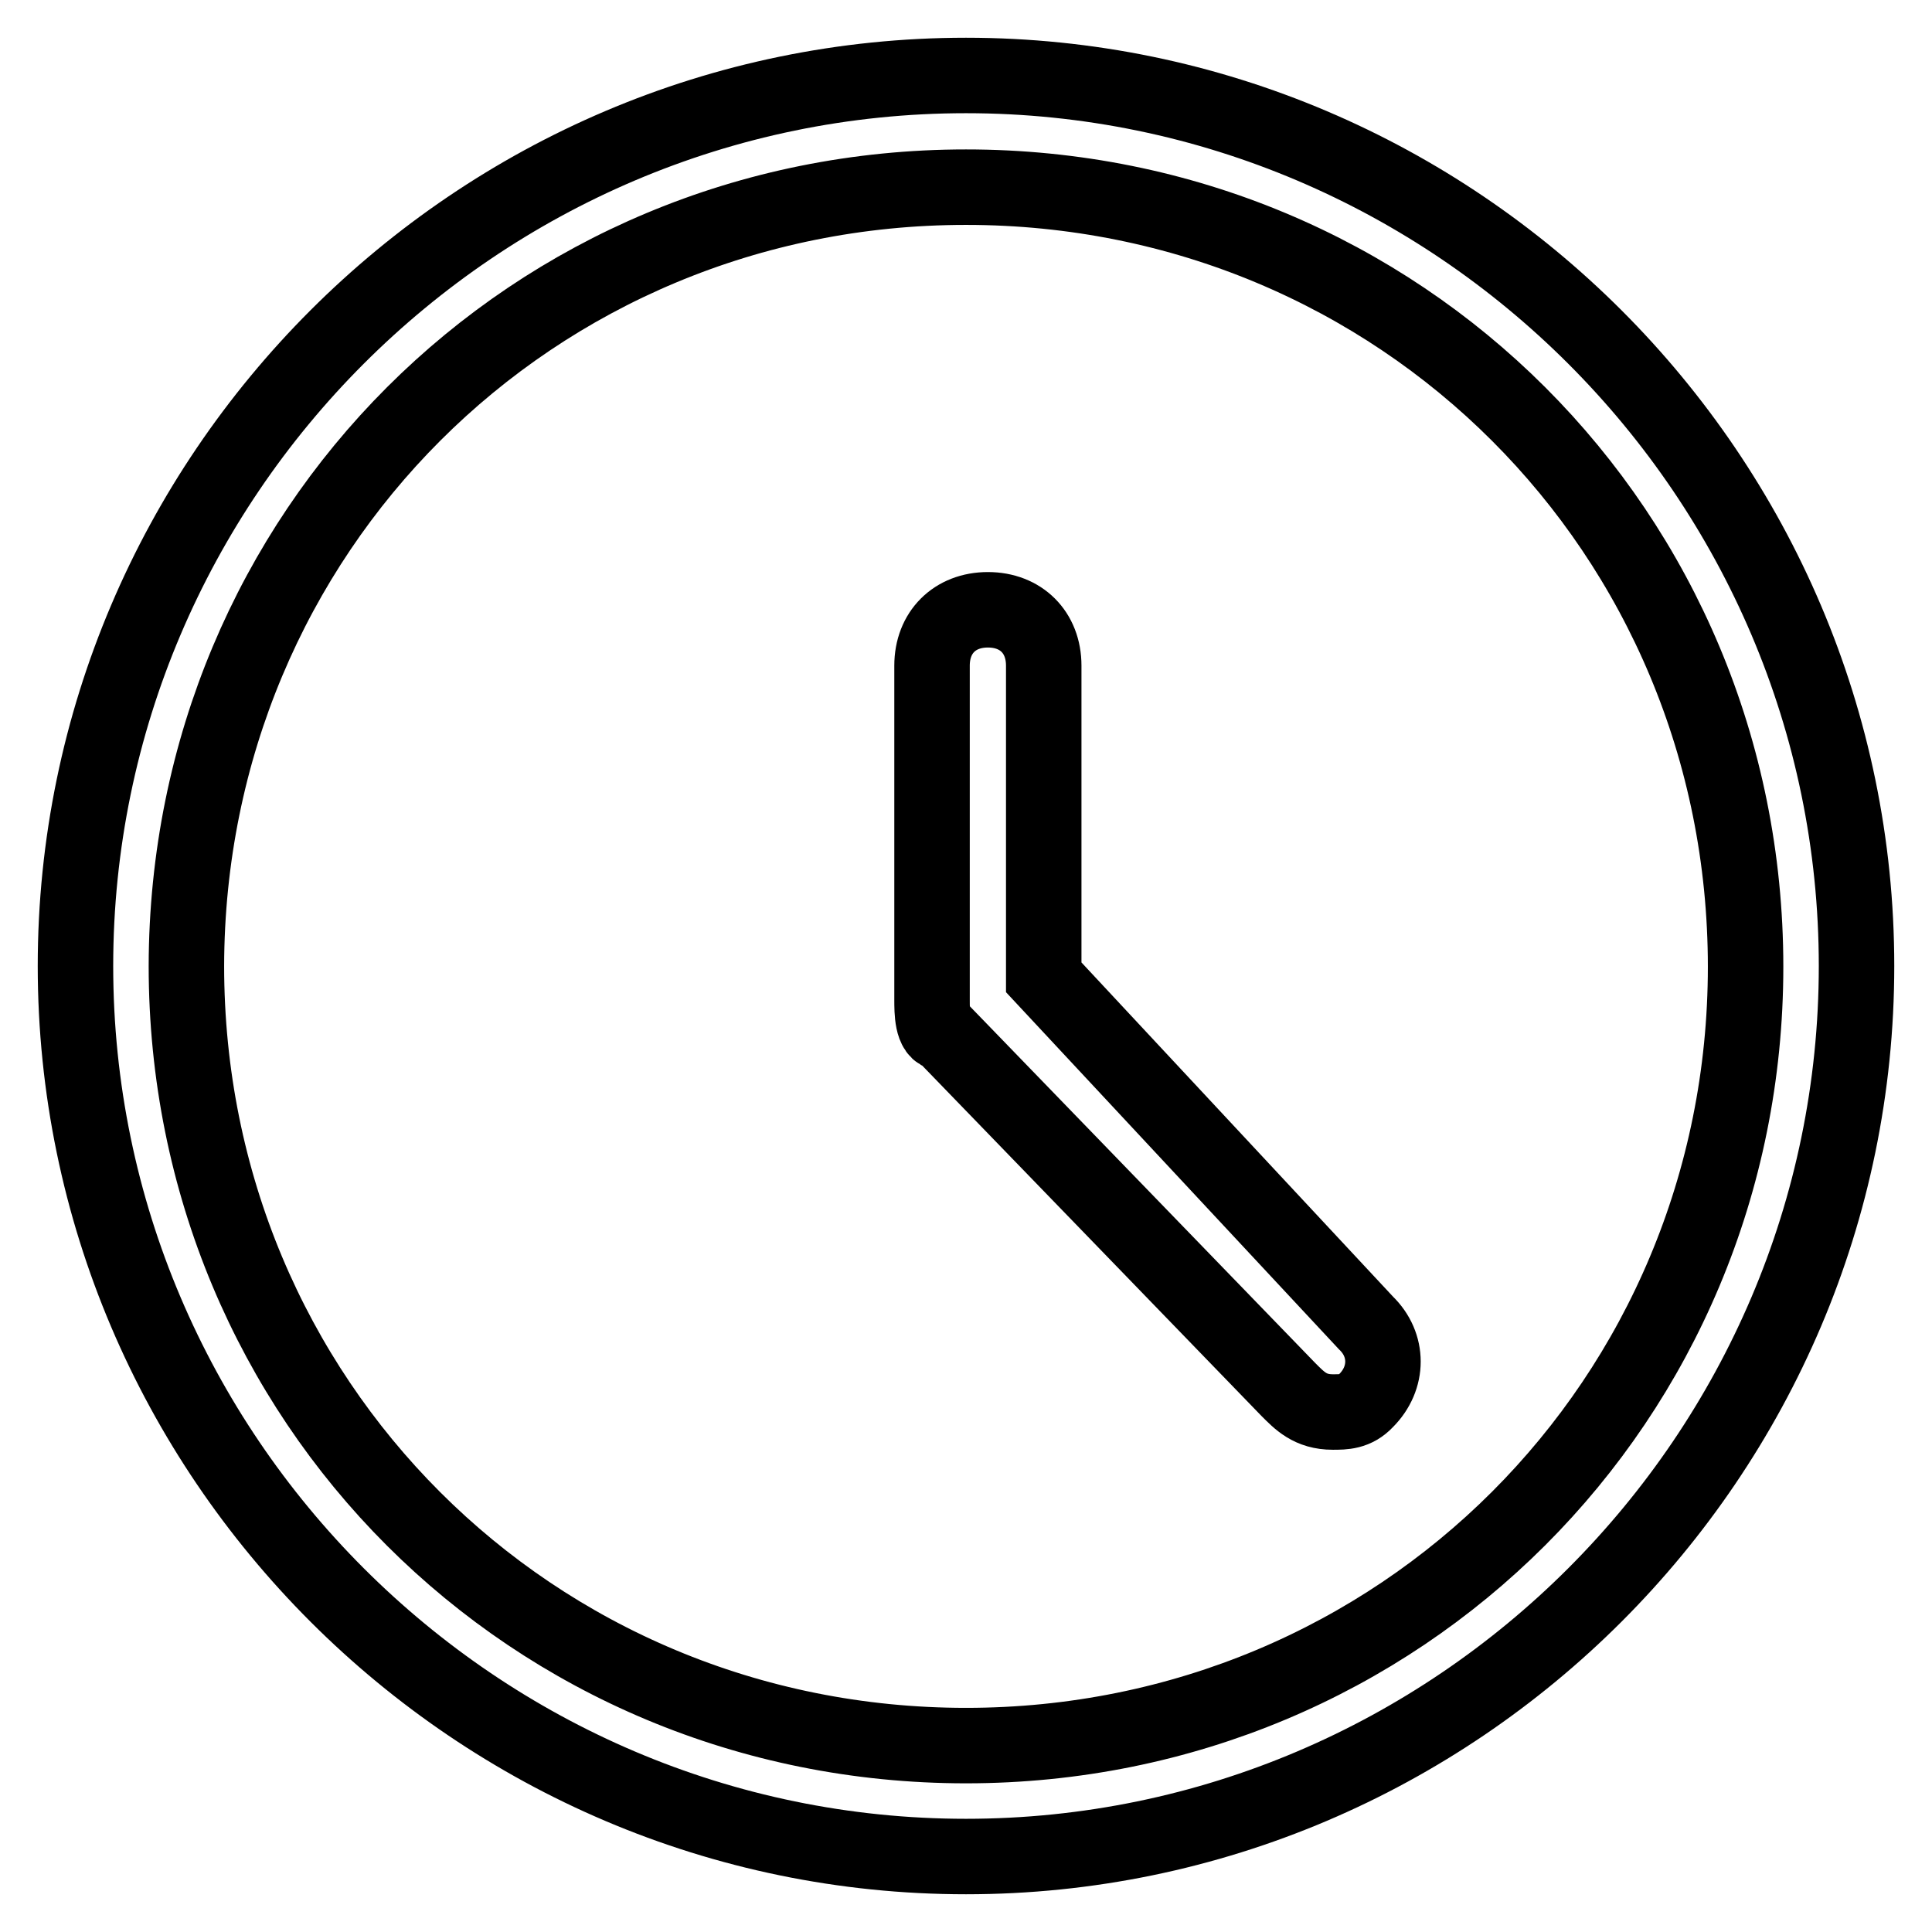
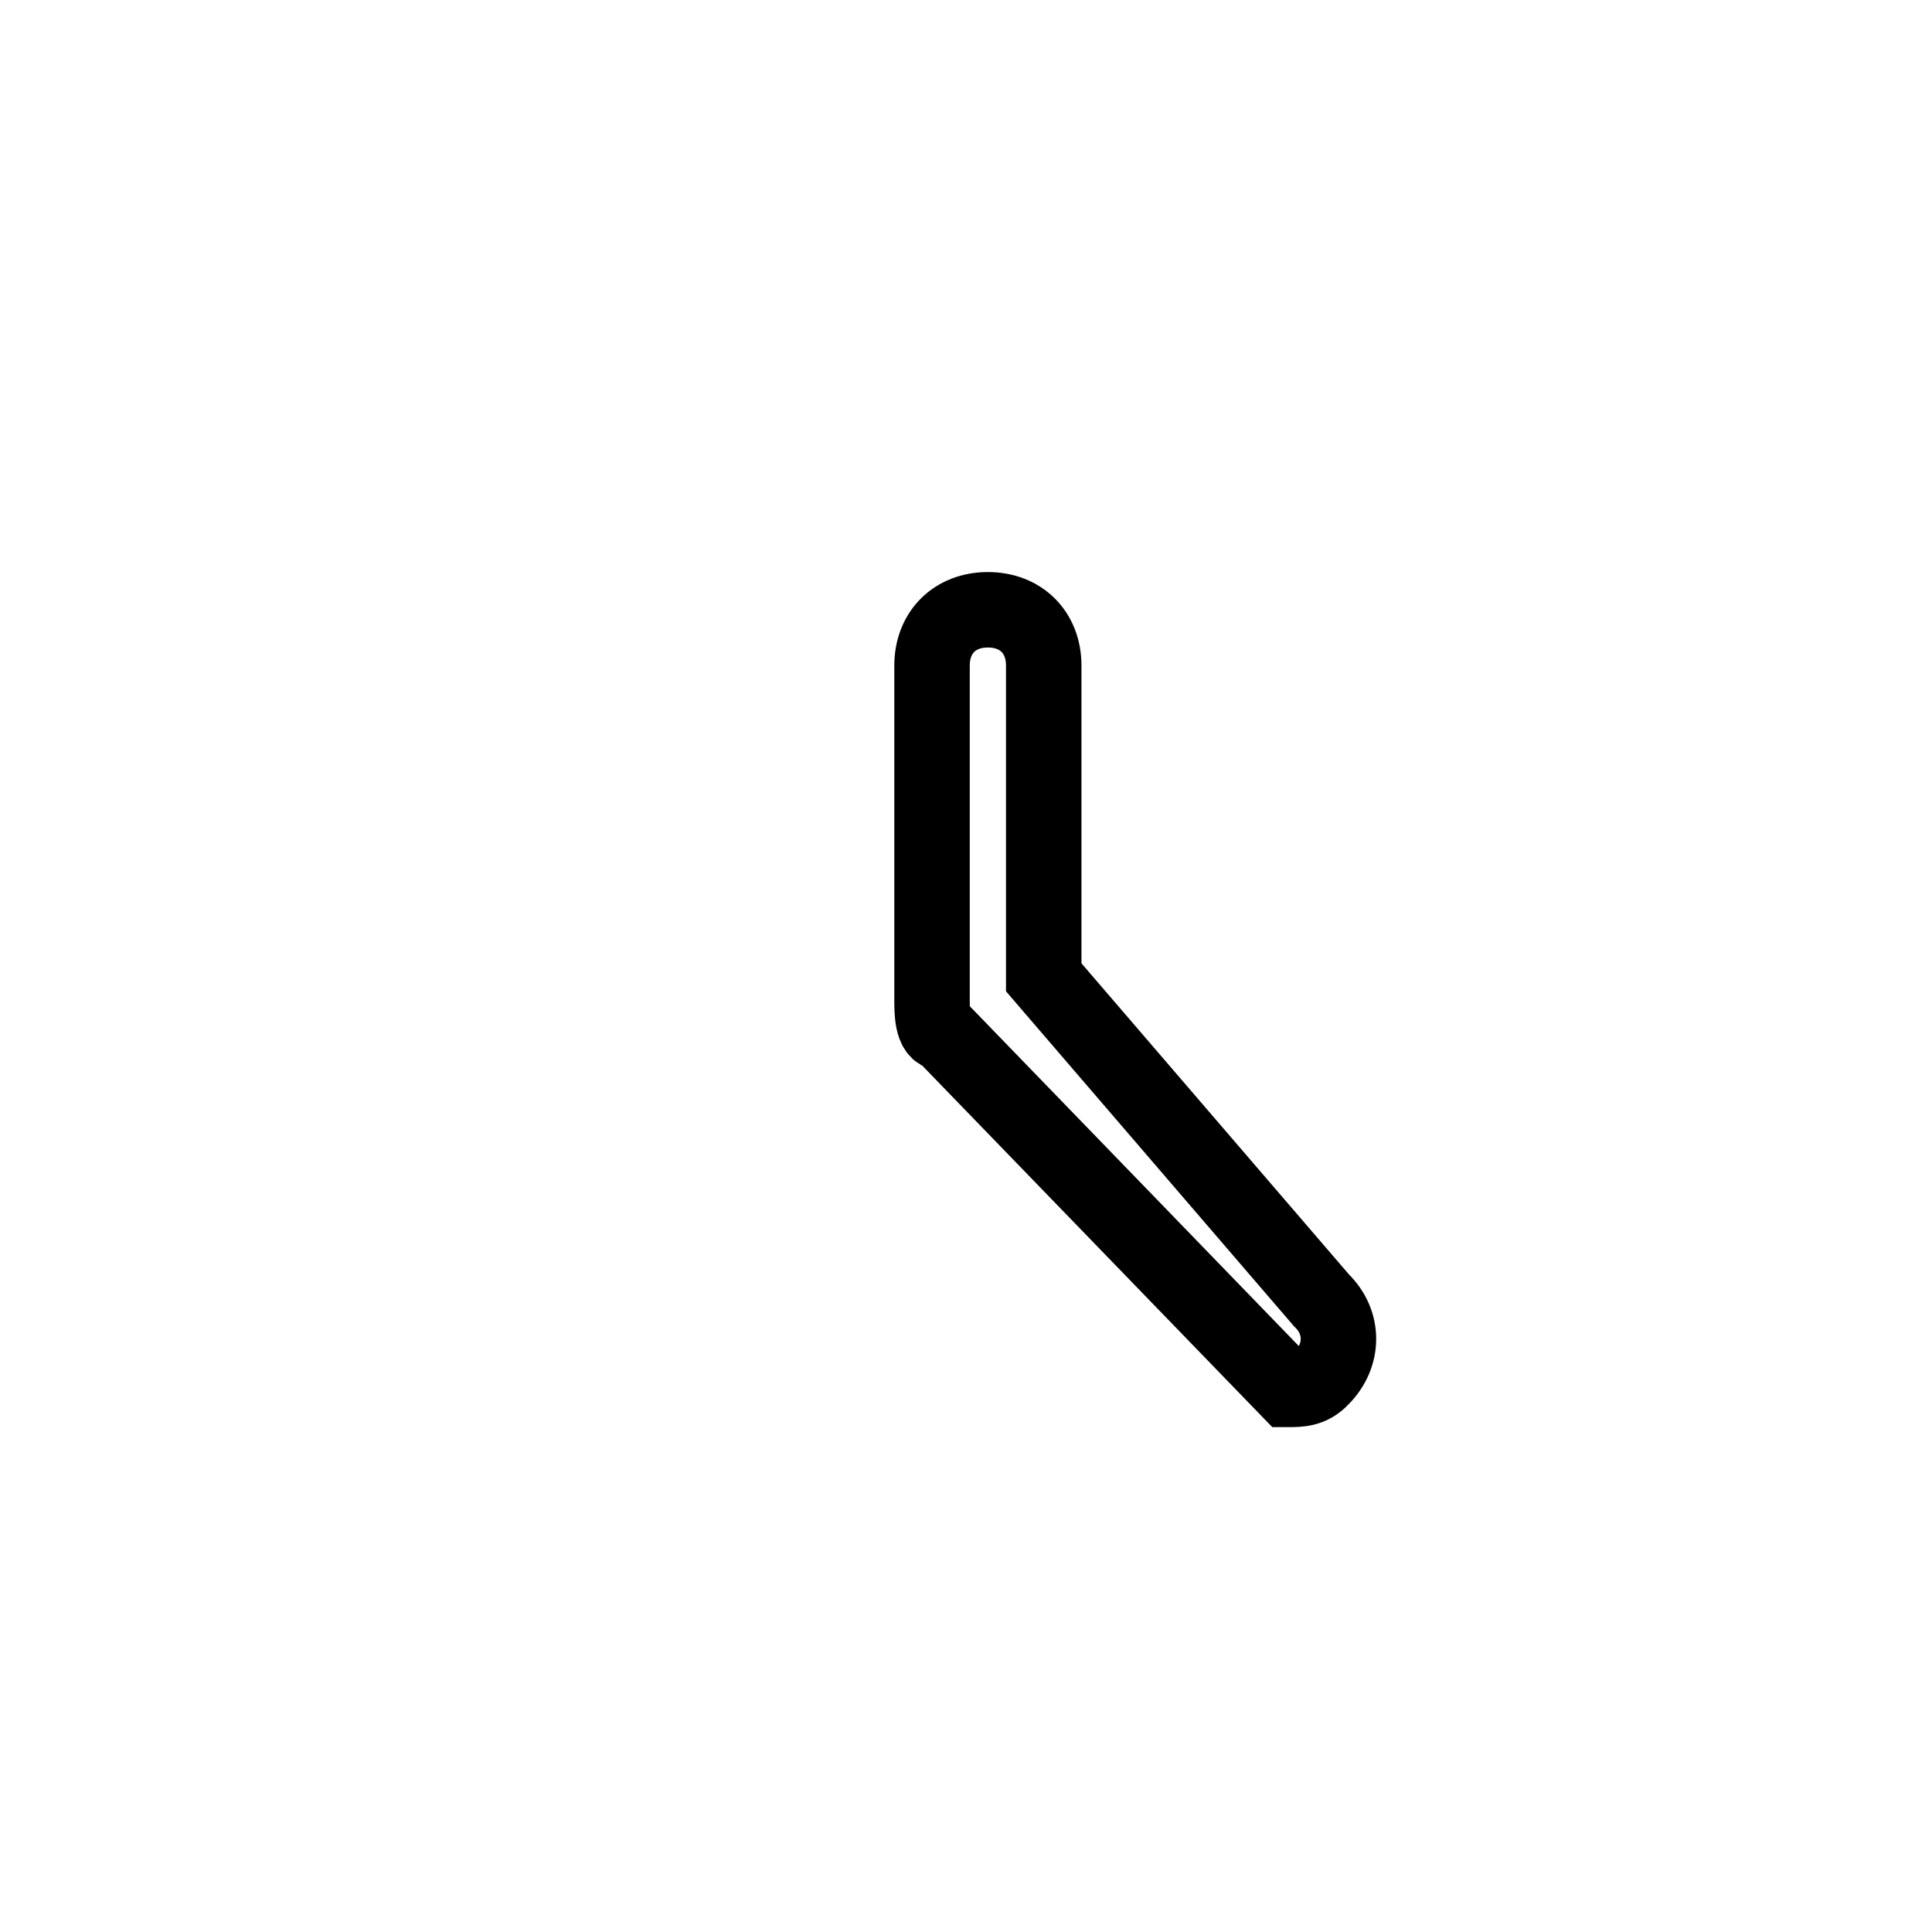
<svg xmlns="http://www.w3.org/2000/svg" version="1.1" x="0px" y="0px" viewBox="0 0 256 256" enable-background="new 0 0 256 256" xml:space="preserve">
  <g>
-     <path stroke-width="10" fill-opacity="0" stroke="#000000" d="M128,10C63.1,10,10,63.1,10,128c0,64.9,53.1,118,118,118c64.9,0,118-53.1,118-118C246,63.1,192.9,10,128,10 z M128,231.3c-57.5,0-103.3-45.7-103.3-103.3C24.8,70.5,70.5,24.8,128,24.8c57.5,0,103.3,45.7,103.3,103.3 C231.3,185.5,185.5,231.3,128,231.3z" />
-     <path stroke-width="10" fill-opacity="0" stroke="#000000" d="M138.3,129.5V88.2c0-4.4-3-7.4-7.4-7.4c-4.4,0-7.4,3-7.4,7.4v44.3c0,1.5,0,4.4,1.5,4.4l45.7,47.2 c1.5,1.5,2.9,3,5.9,3c1.5,0,3,0,4.4-1.5c3-3,3-7.4,0-10.3L138.3,129.5z" />
+     <path stroke-width="10" fill-opacity="0" stroke="#000000" d="M138.3,129.5V88.2c0-4.4-3-7.4-7.4-7.4c-4.4,0-7.4,3-7.4,7.4v44.3c0,1.5,0,4.4,1.5,4.4l45.7,47.2 c1.5,0,3,0,4.4-1.5c3-3,3-7.4,0-10.3L138.3,129.5z" />
  </g>
</svg>